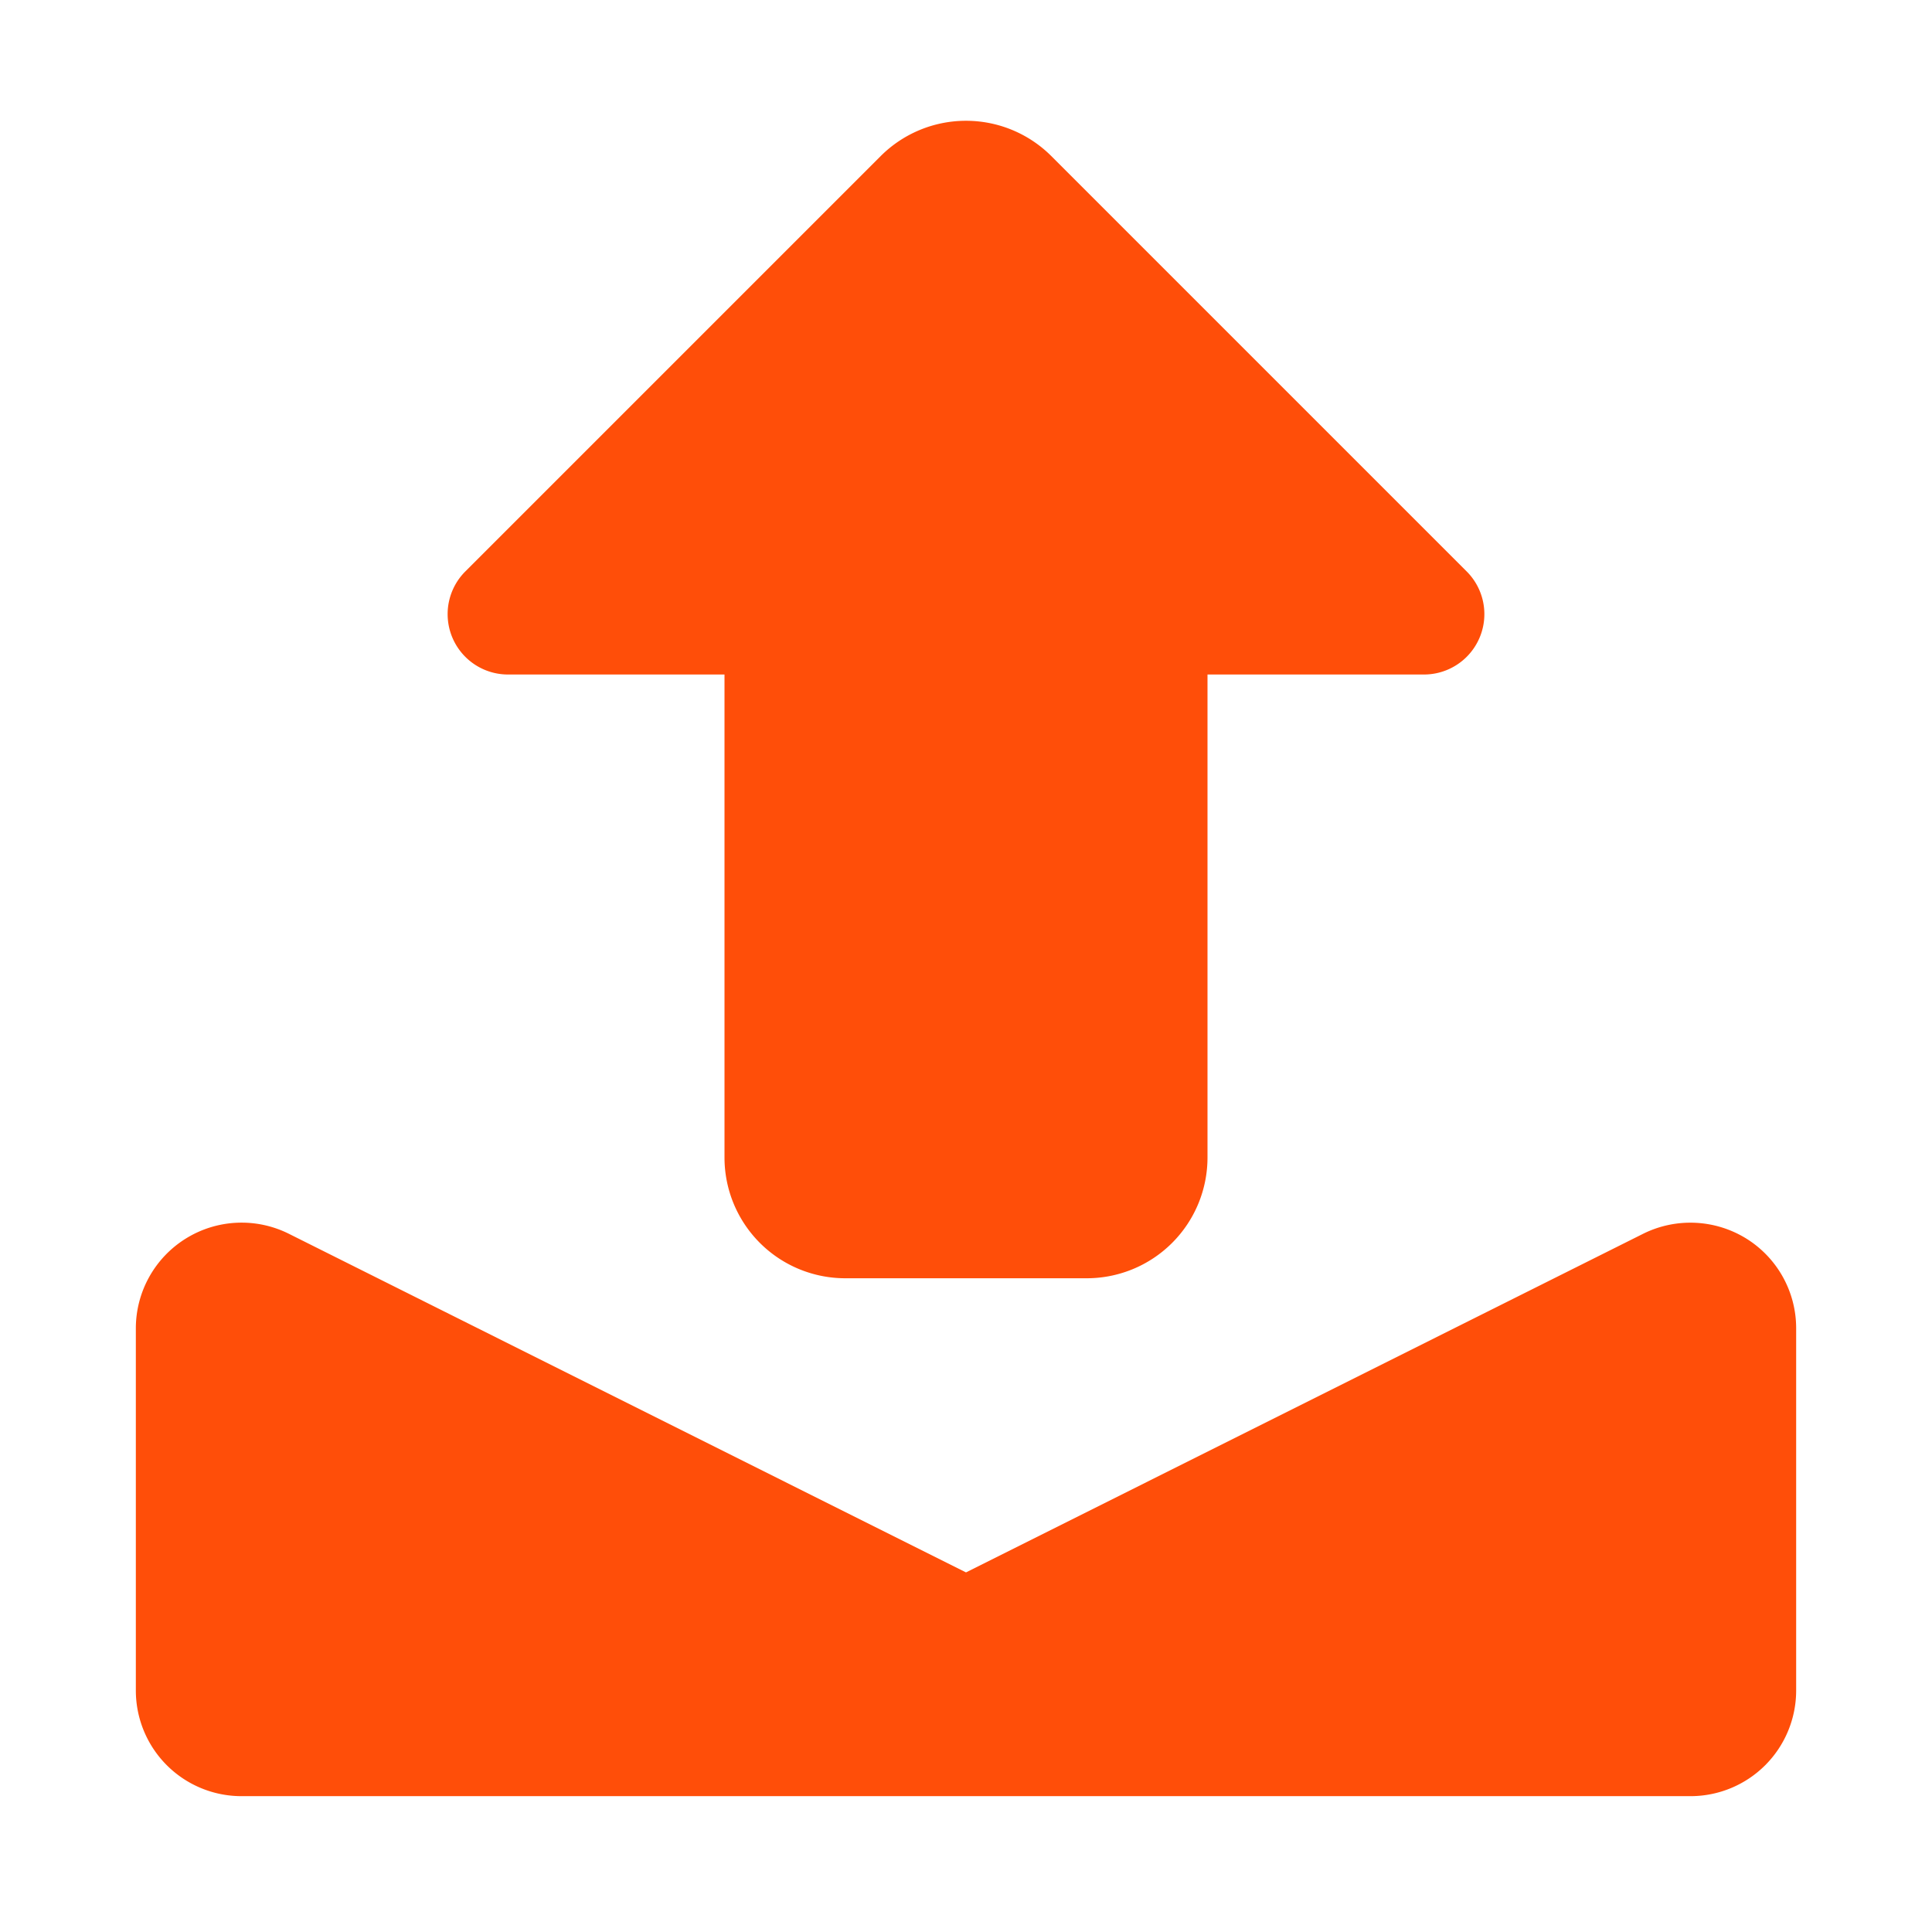
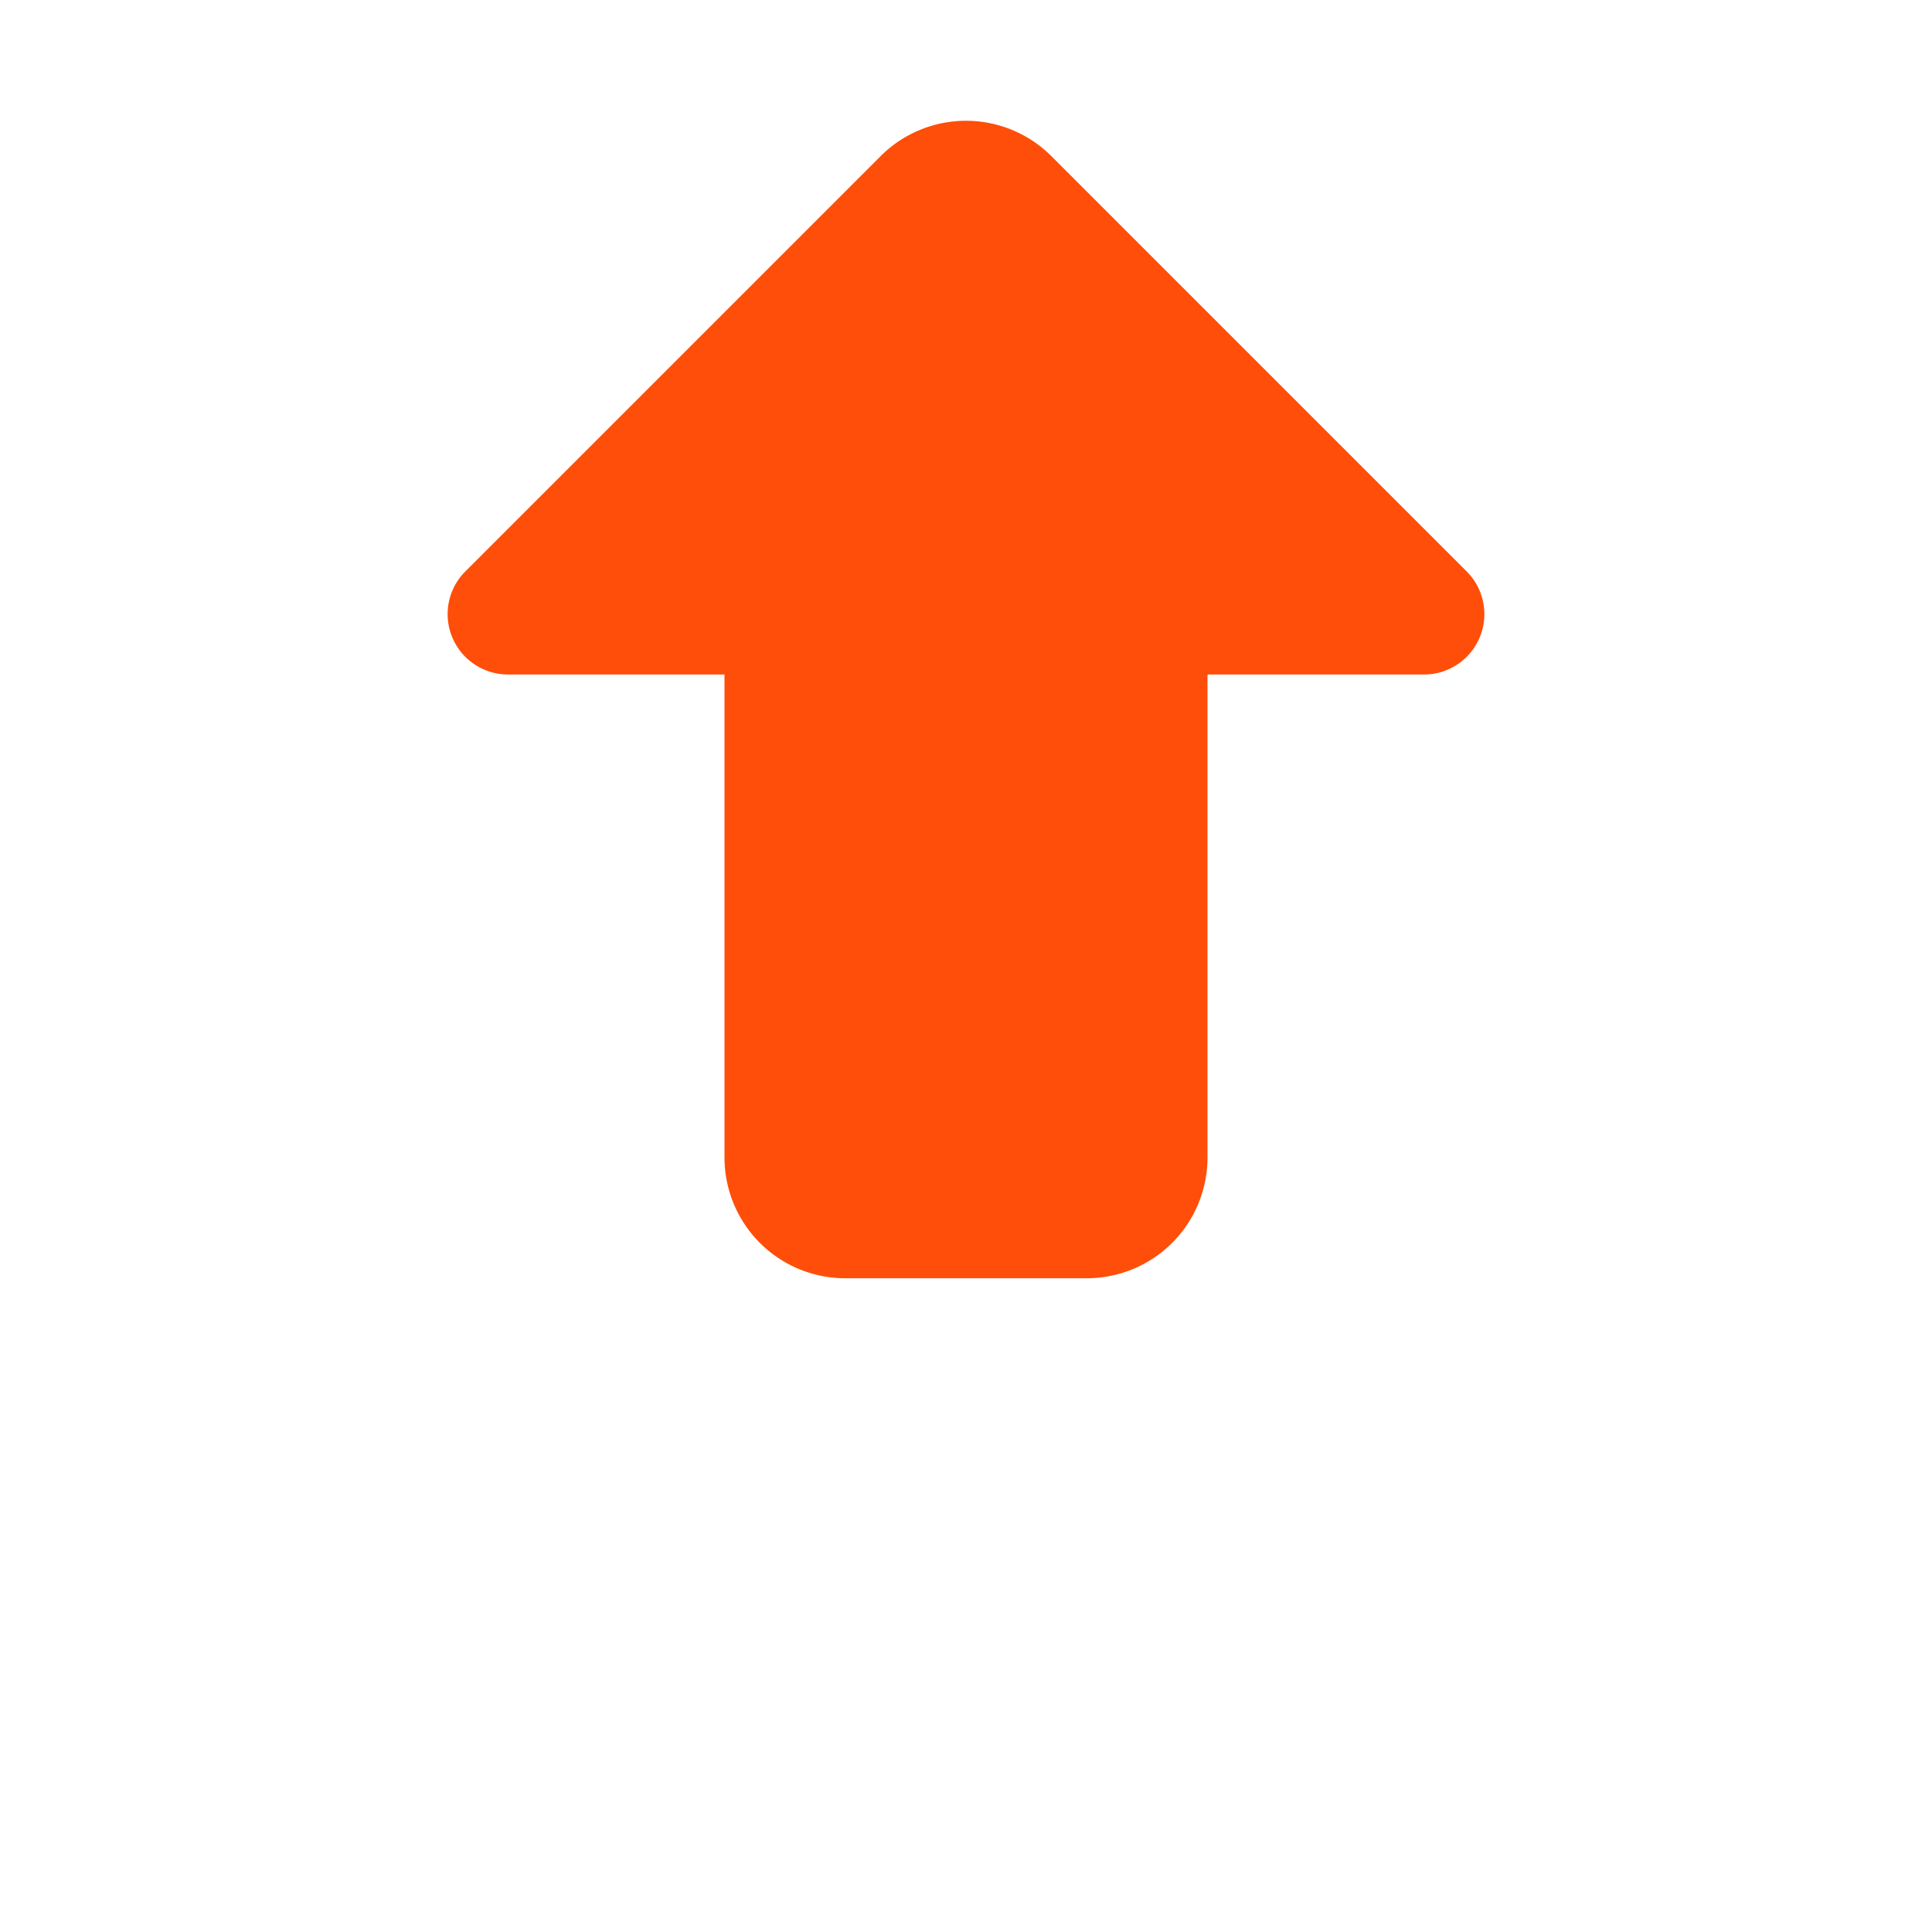
<svg xmlns="http://www.w3.org/2000/svg" t="1621222360393" class="icon" viewBox="0 0 1024 1024" version="1.1" p-id="6777" width="200" height="200">
  <defs>
    <style type="text/css" />
  </defs>
  <path d="M269.248 357.504H384v256a64 64 0 0 0 64 64h128a64 64 0 0 0 64-64v-256h114.752a32 32 0 0 0 22.592-54.656L557.248 82.752a64 64 0 0 0-90.496 0L246.656 302.848a32 32 0 0 0 22.592 54.656z" p-id="6778" fill="#ff4e09" />
-   <path d="M925.44 656.384a56.32 56.32 0 0 0-54.464-2.496L512 833.408l-358.976-179.52A56.064 56.064 0 0 0 72 704v192a56 56 0 0 0 56 56h768a56 56 0 0 0 56-56v-192a55.936 55.936 0 0 0-26.56-47.616z" p-id="6779" fill="#ff4e09" />
</svg>